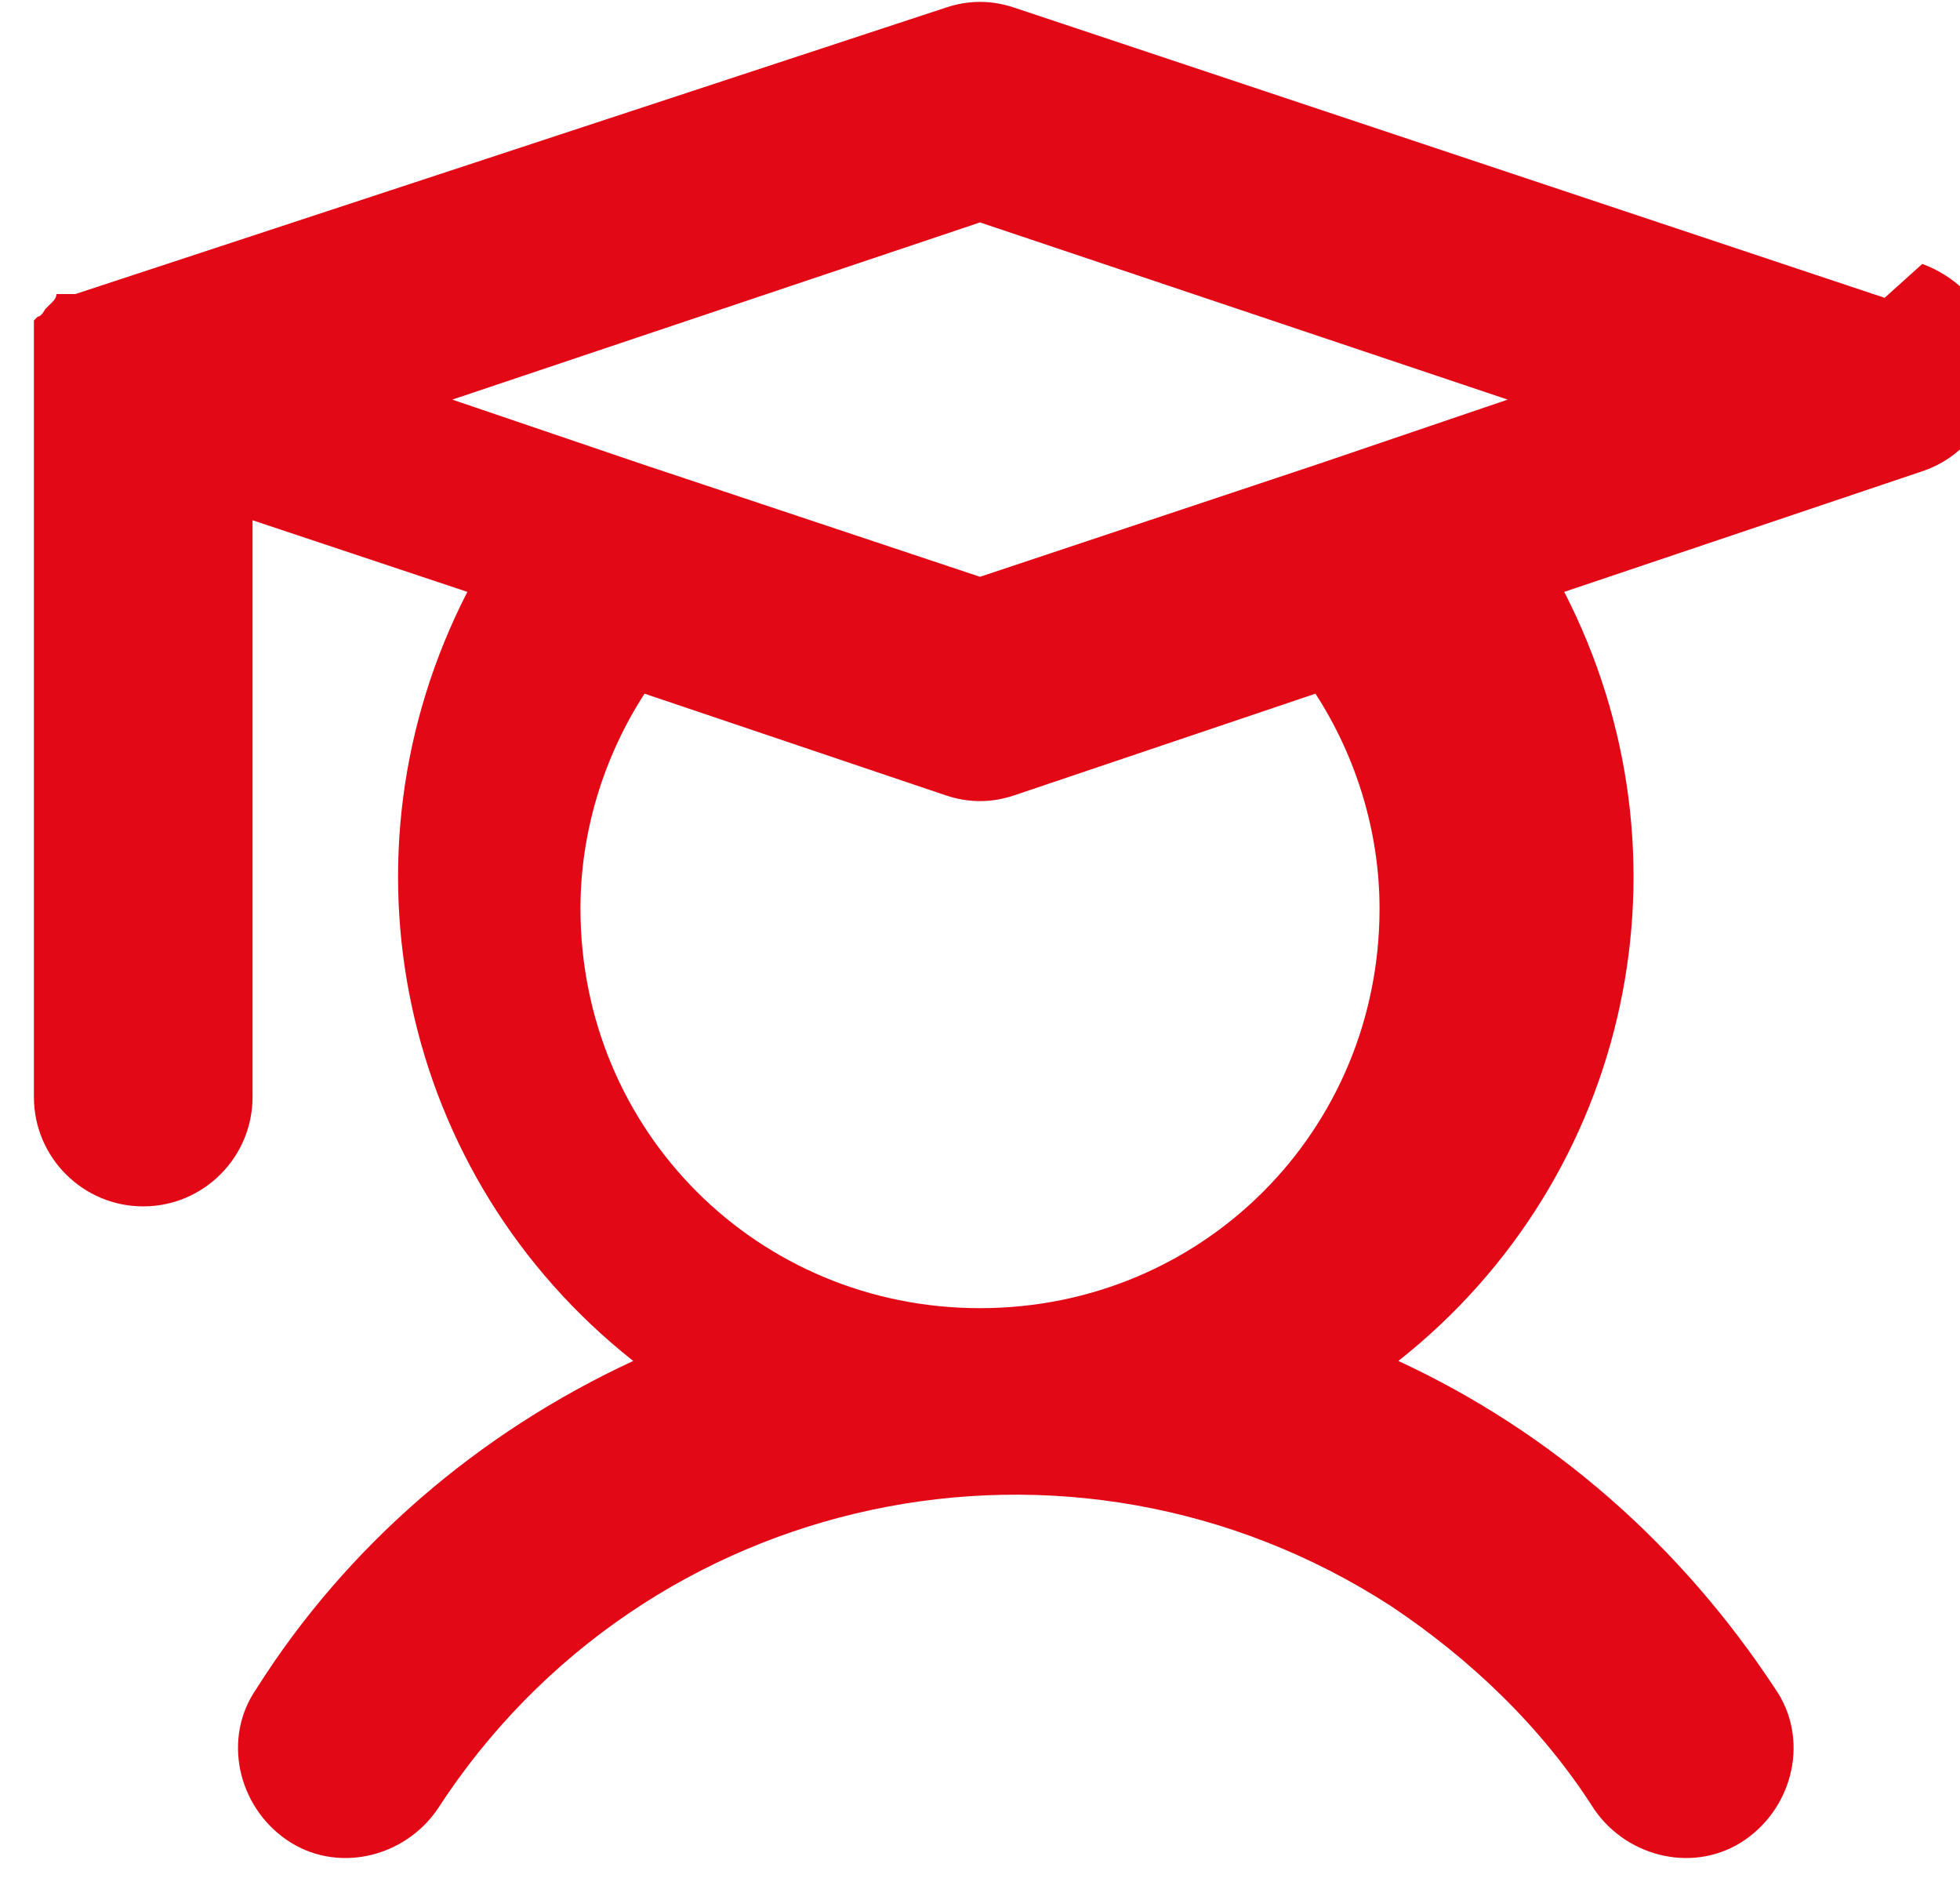
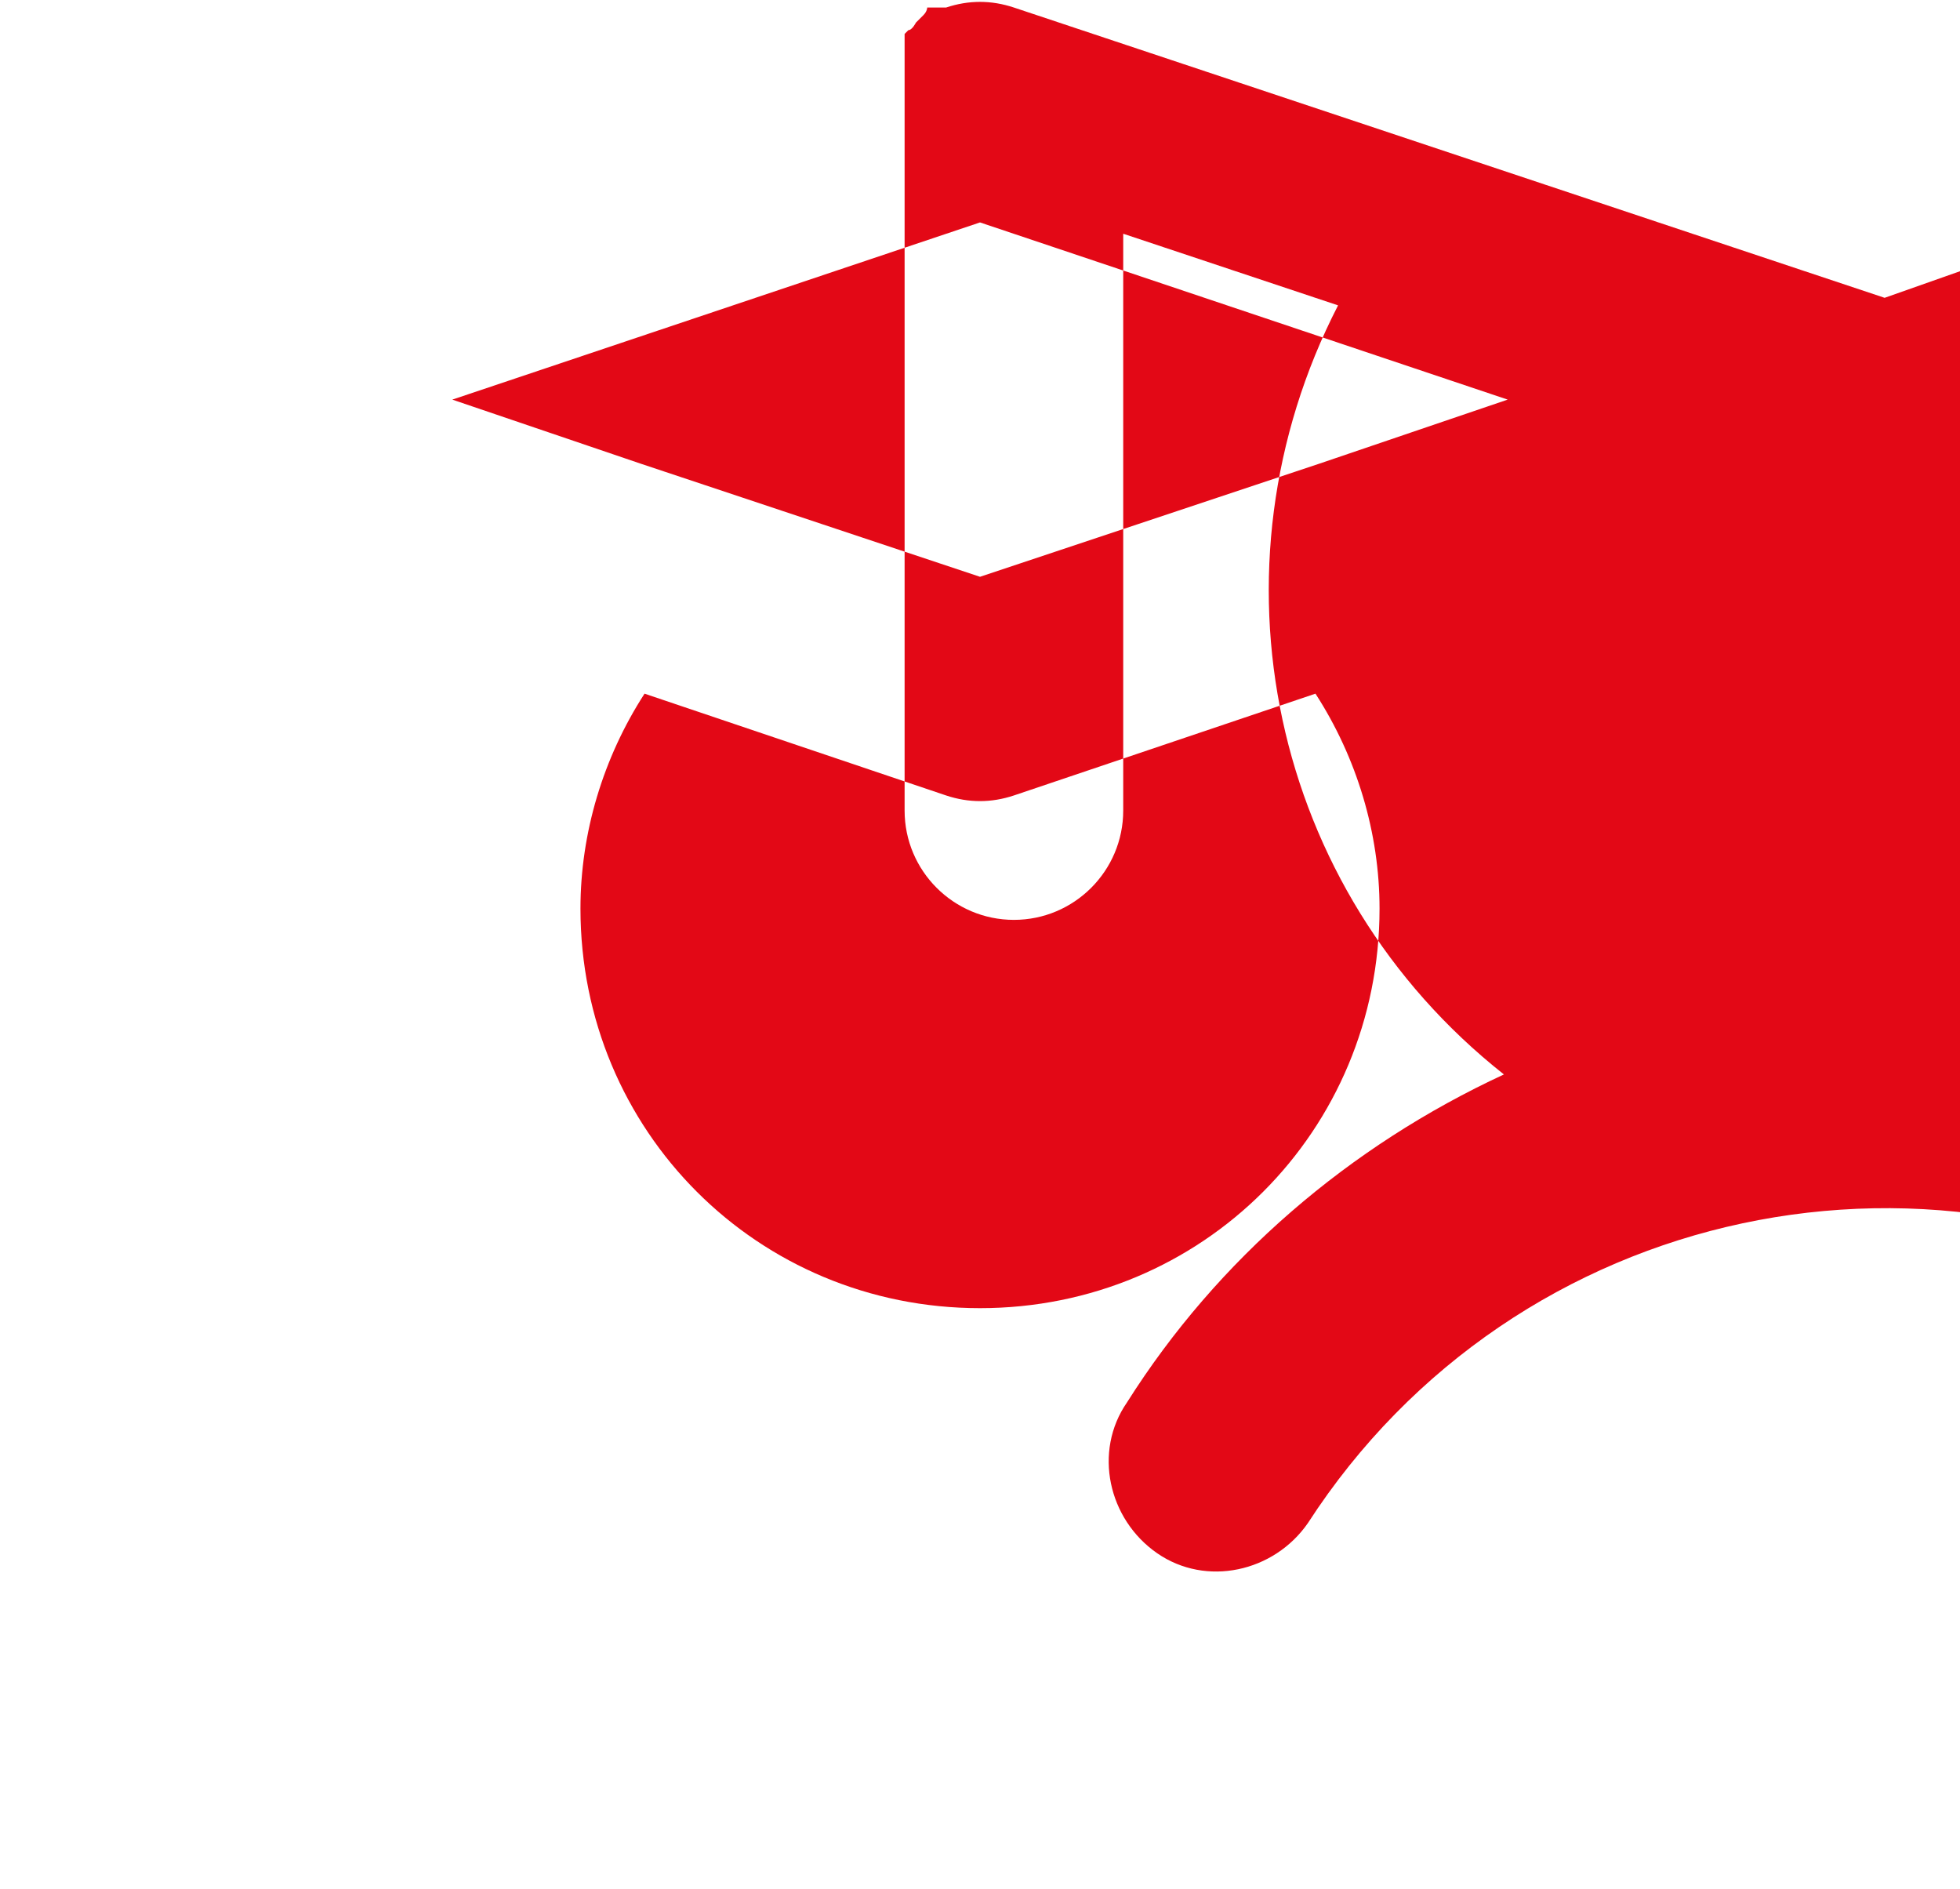
<svg xmlns="http://www.w3.org/2000/svg" id="Layer_1" data-name="Layer 1" version="1.1" viewBox="0 0 52 50.1">
  <defs>
    <style>
      .cls-1 {
        fill: #e30816;
        stroke-width: 0px;
      }
    </style>
  </defs>
-   <path id="student-bold-svgrepo-com" class="cls-1" d="M50,7.9L26.9.2c-.6-.2-1.2-.2-1.8,0L2,7.8h0s0,0-.1,0-.1,0-.1,0-.1,0-.2,0c0,0,0,0,0,0,0,0-.1,0-.1,0h0c0,0,0,.1-.1.2h0c0,0-.1.1-.2.2h0c0,0-.1.2-.2.2,0,0,0,0,0,0,0,0,0,0-.1.1,0,0,0,0,0,0,0,0,0,0,0,.1,0,0,0,0,0,0,0,0,0,.1,0,.1,0,0,0,0,0,0,0,0,0,.1,0,.2,0,0,0,0,0,.1,0,0,0,.1,0,.2,0,0,0,0,0,.1,0,0,0,.1,0,.2,0,0,0,0,0,0,0,0,0,.2,0,.3v19.3c0,1.6,1.3,2.9,2.9,2.9,1.6,0,2.9-1.3,2.9-2.9h0v-15.3l5.7,1.9c-3.6,7-1.8,15.5,4.4,20.4-4.1,1.9-7.6,4.9-10,8.7-.9,1.3-.5,3.1.8,4s3.1.5,4-.8c5.5-8.5,16.8-10.9,25.3-5.4,2.1,1.4,4,3.2,5.4,5.4.9,1.3,2.7,1.7,4,.8s1.7-2.7.8-4c-2.5-3.8-5.9-6.8-10-8.7,6.2-4.9,8-13.4,4.4-20.4l9.5-3.2c1.5-.5,2.3-2.1,1.8-3.7-.3-.9-1-1.5-1.8-1.8h0ZM26,5.9l14,4.7-5,1.7h0l-9,3-9-3h0l-5-1.7,14-4.7ZM36.6,24.1c0,5.9-4.7,10.6-10.6,10.6-5.9,0-10.6-4.7-10.6-10.6,0-2,.6-4,1.7-5.7l8,2.7c.6.2,1.2.2,1.8,0l8-2.7c1.1,1.7,1.7,3.7,1.7,5.7Z" />
+   <path id="student-bold-svgrepo-com" class="cls-1" d="M50,7.9L26.9.2c-.6-.2-1.2-.2-1.8,0h0s0,0-.1,0-.1,0-.1,0-.1,0-.2,0c0,0,0,0,0,0,0,0-.1,0-.1,0h0c0,0,0,.1-.1.2h0c0,0-.1.1-.2.2h0c0,0-.1.2-.2.2,0,0,0,0,0,0,0,0,0,0-.1.1,0,0,0,0,0,0,0,0,0,0,0,.1,0,0,0,0,0,0,0,0,0,.1,0,.1,0,0,0,0,0,0,0,0,0,.1,0,.2,0,0,0,0,0,.1,0,0,0,.1,0,.2,0,0,0,0,0,.1,0,0,0,.1,0,.2,0,0,0,0,0,0,0,0,0,.2,0,.3v19.3c0,1.6,1.3,2.9,2.9,2.9,1.6,0,2.9-1.3,2.9-2.9h0v-15.3l5.7,1.9c-3.6,7-1.8,15.5,4.4,20.4-4.1,1.9-7.6,4.9-10,8.7-.9,1.3-.5,3.1.8,4s3.1.5,4-.8c5.5-8.5,16.8-10.9,25.3-5.4,2.1,1.4,4,3.2,5.4,5.4.9,1.3,2.7,1.7,4,.8s1.7-2.7.8-4c-2.5-3.8-5.9-6.8-10-8.7,6.2-4.9,8-13.4,4.4-20.4l9.5-3.2c1.5-.5,2.3-2.1,1.8-3.7-.3-.9-1-1.5-1.8-1.8h0ZM26,5.9l14,4.7-5,1.7h0l-9,3-9-3h0l-5-1.7,14-4.7ZM36.6,24.1c0,5.9-4.7,10.6-10.6,10.6-5.9,0-10.6-4.7-10.6-10.6,0-2,.6-4,1.7-5.7l8,2.7c.6.2,1.2.2,1.8,0l8-2.7c1.1,1.7,1.7,3.7,1.7,5.7Z" />
</svg>